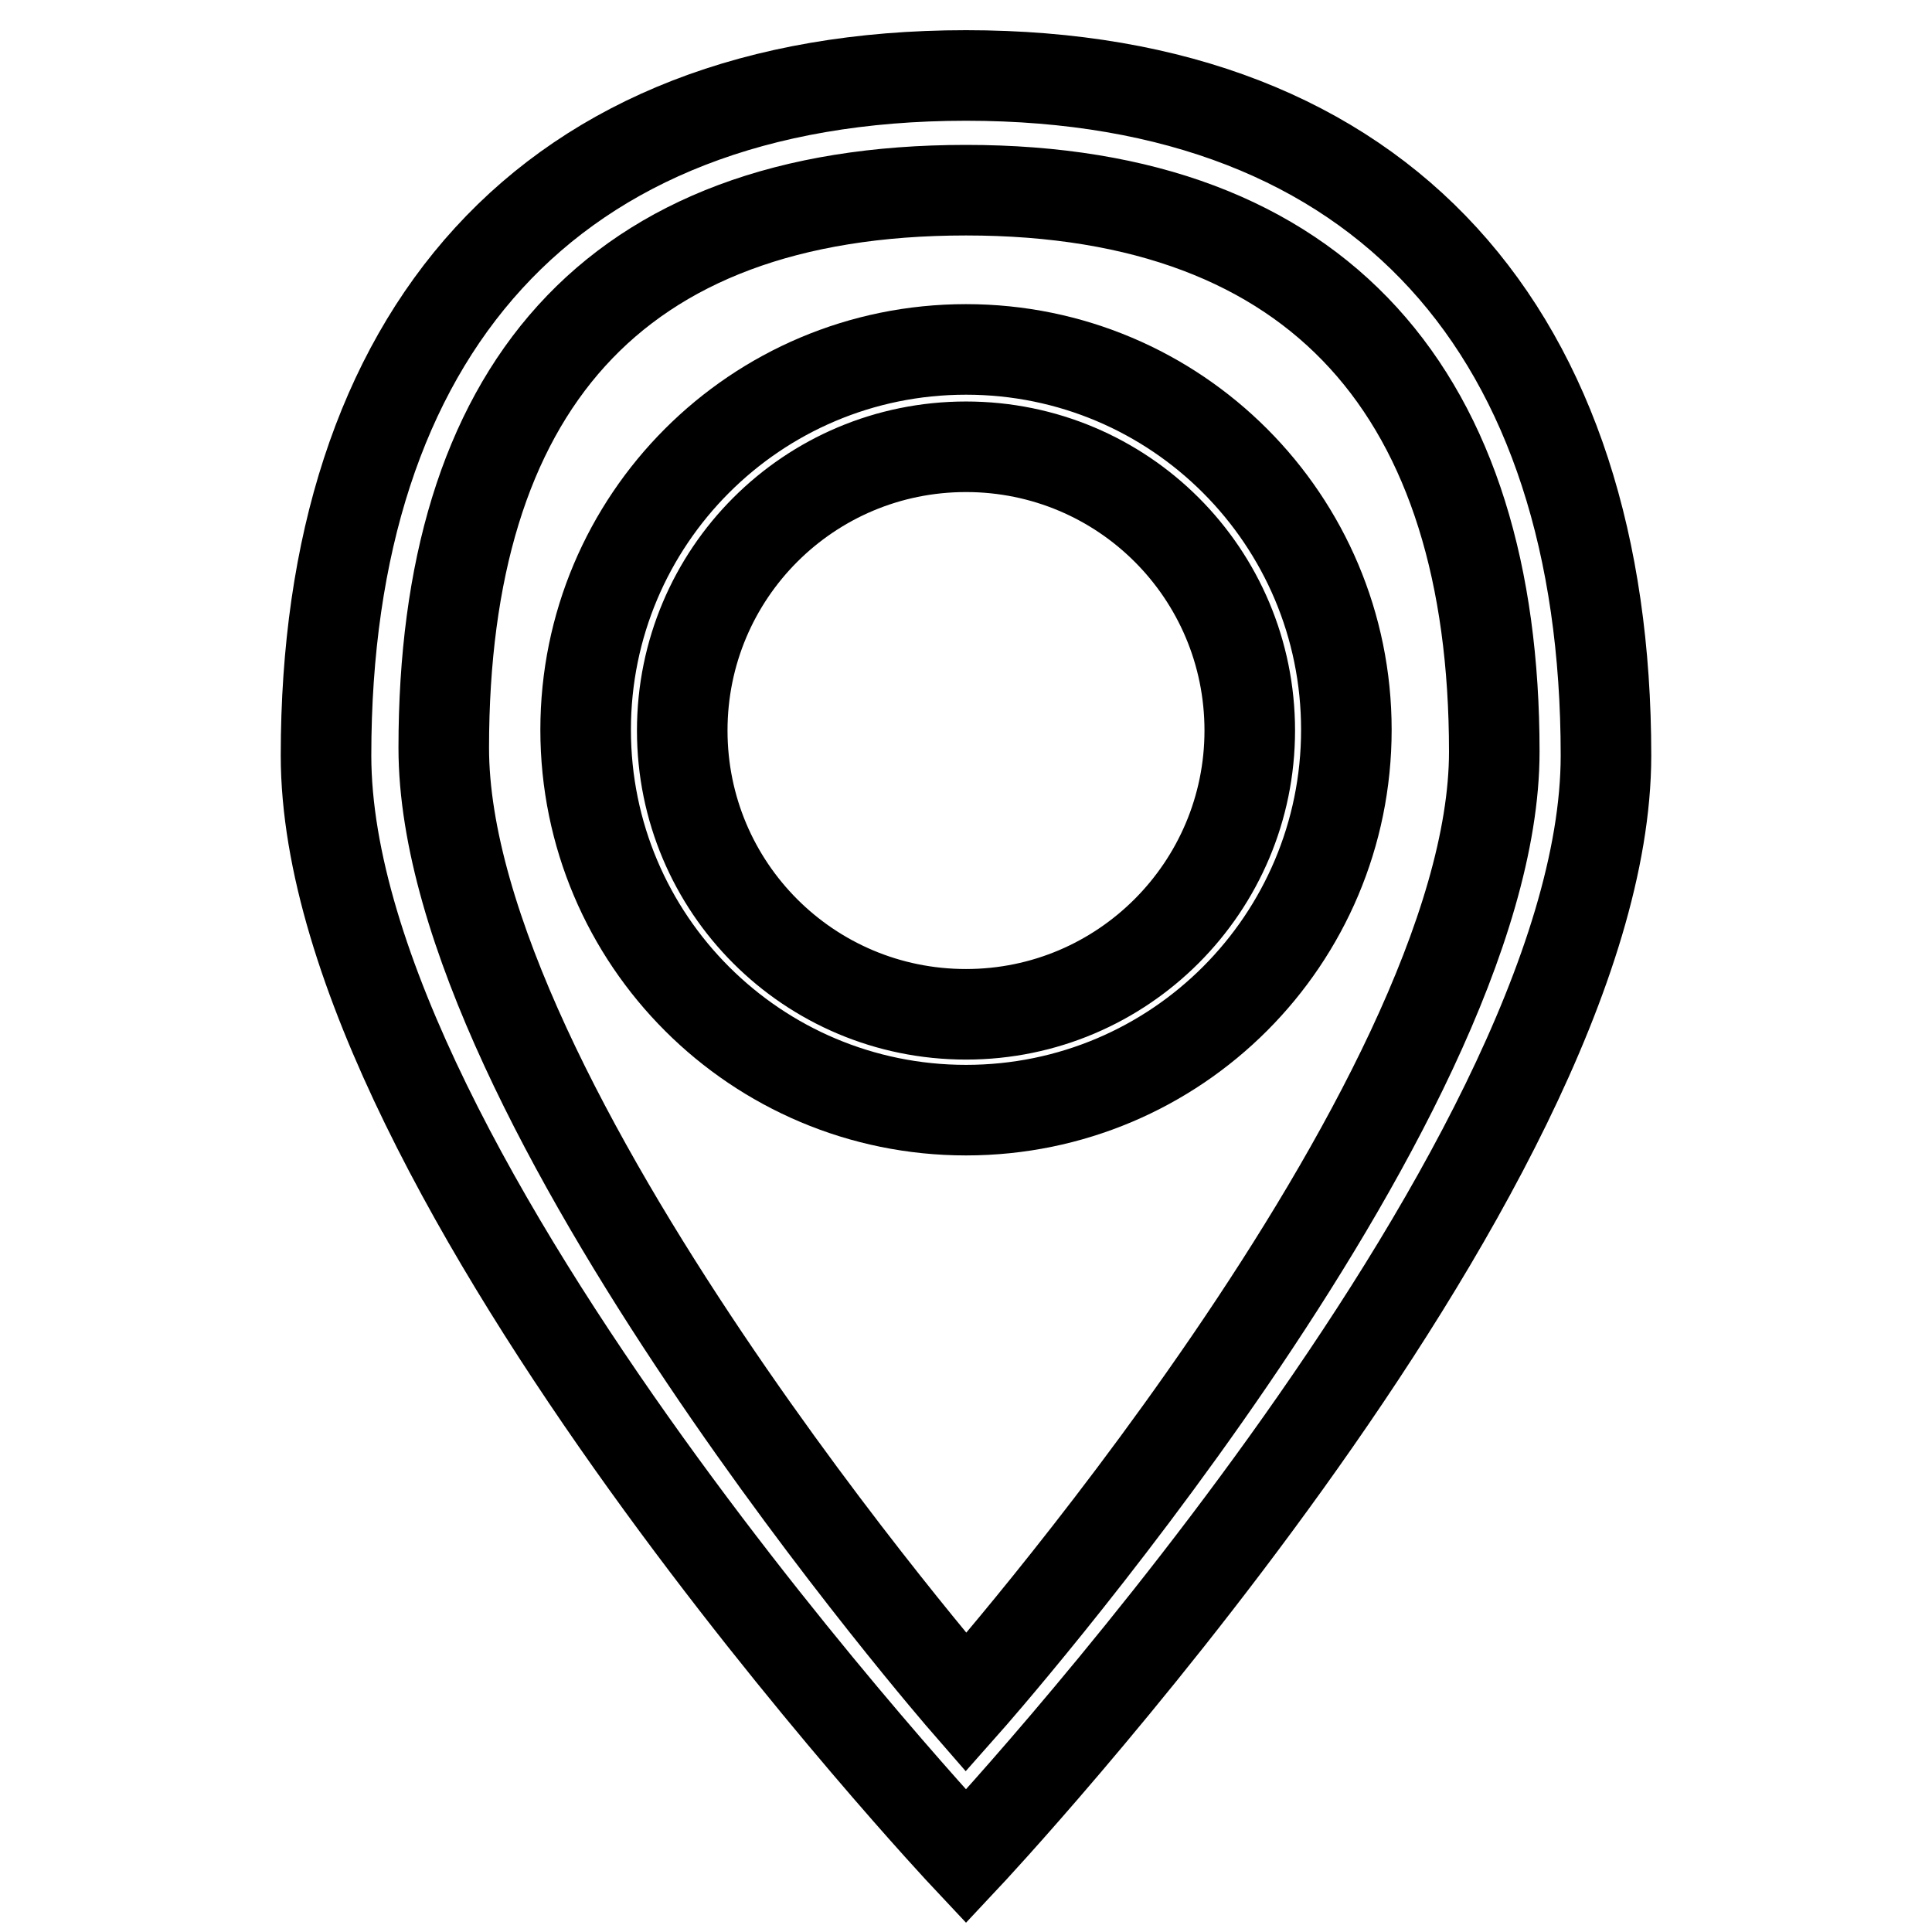
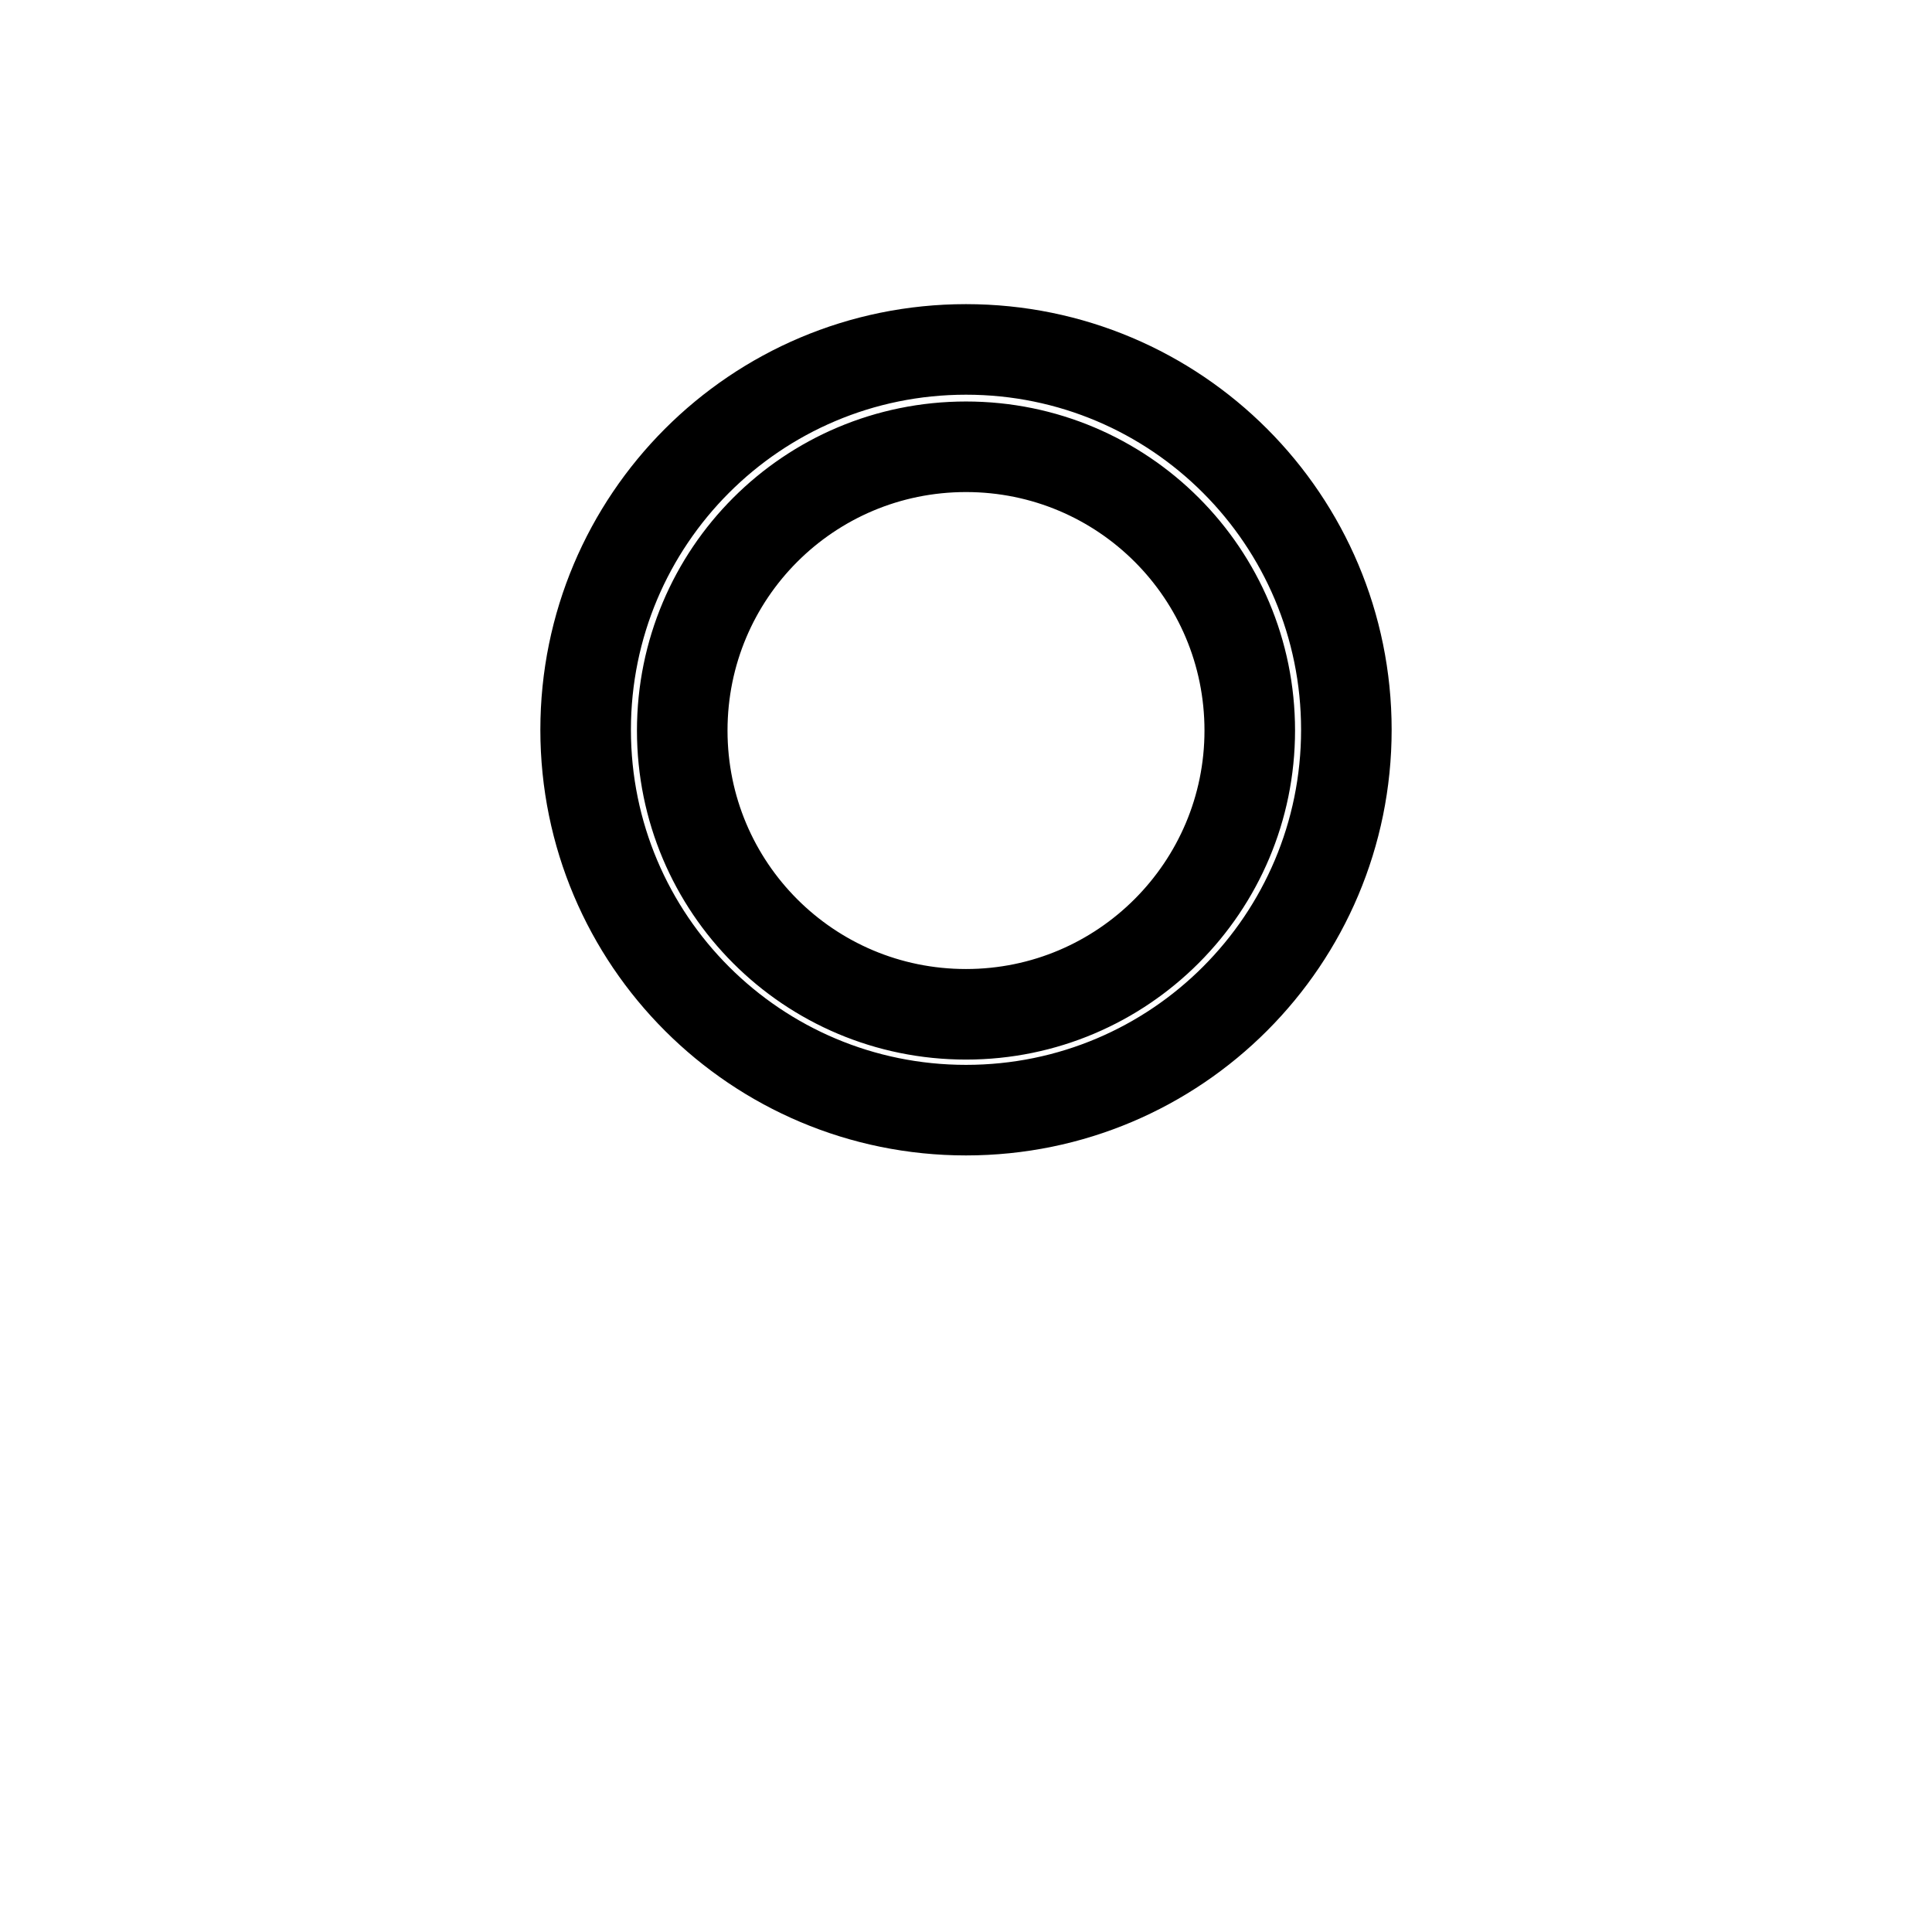
<svg xmlns="http://www.w3.org/2000/svg" version="1.1" x="0px" y="0px" viewBox="0 0 256 256" enable-background="new 0 0 256 256" xml:space="preserve">
  <g>
    <g>
-       <path stroke-width="12" fill-opacity="0" stroke="#000000" d="M128,10c-55.6,0-84.8,34.5-84.8,90.1S128,246,128,246s84.8-90.4,84.8-145.9C212.8,44.5,183.6,10,128,10z M128,225.6c0,0-69.2-79.5-69.2-126.5c0-47.1,22.1-73.9,69.2-73.9c47.1,0,70,27.4,70,74.4C198,146.6,128,225.6,128,225.6z" />
-       <path stroke-width="12" fill-opacity="0" stroke="#000000" d="M128,46.3c-27.9,0-50.4,22.6-50.4,50.4c0,27.9,22.6,50.4,50.4,50.4c27.9,0,50.4-22.6,50.4-50.4S155.9,46.3,128,46.3z M128,134.4c-20.8,0-37.6-16.8-37.6-37.6c0-20.8,16.8-37.6,37.6-37.6c20.8,0,37.6,16.8,37.6,37.6C165.6,117.5,148.8,134.4,128,134.4z" />
+       <path stroke-width="12" fill-opacity="0" stroke="#000000" d="M128,46.3c-27.9,0-50.4,22.6-50.4,50.4c0,27.9,22.6,50.4,50.4,50.4c27.9,0,50.4-22.6,50.4-50.4S155.9,46.3,128,46.3M128,134.4c-20.8,0-37.6-16.8-37.6-37.6c0-20.8,16.8-37.6,37.6-37.6c20.8,0,37.6,16.8,37.6,37.6C165.6,117.5,148.8,134.4,128,134.4z" />
    </g>
  </g>
</svg>